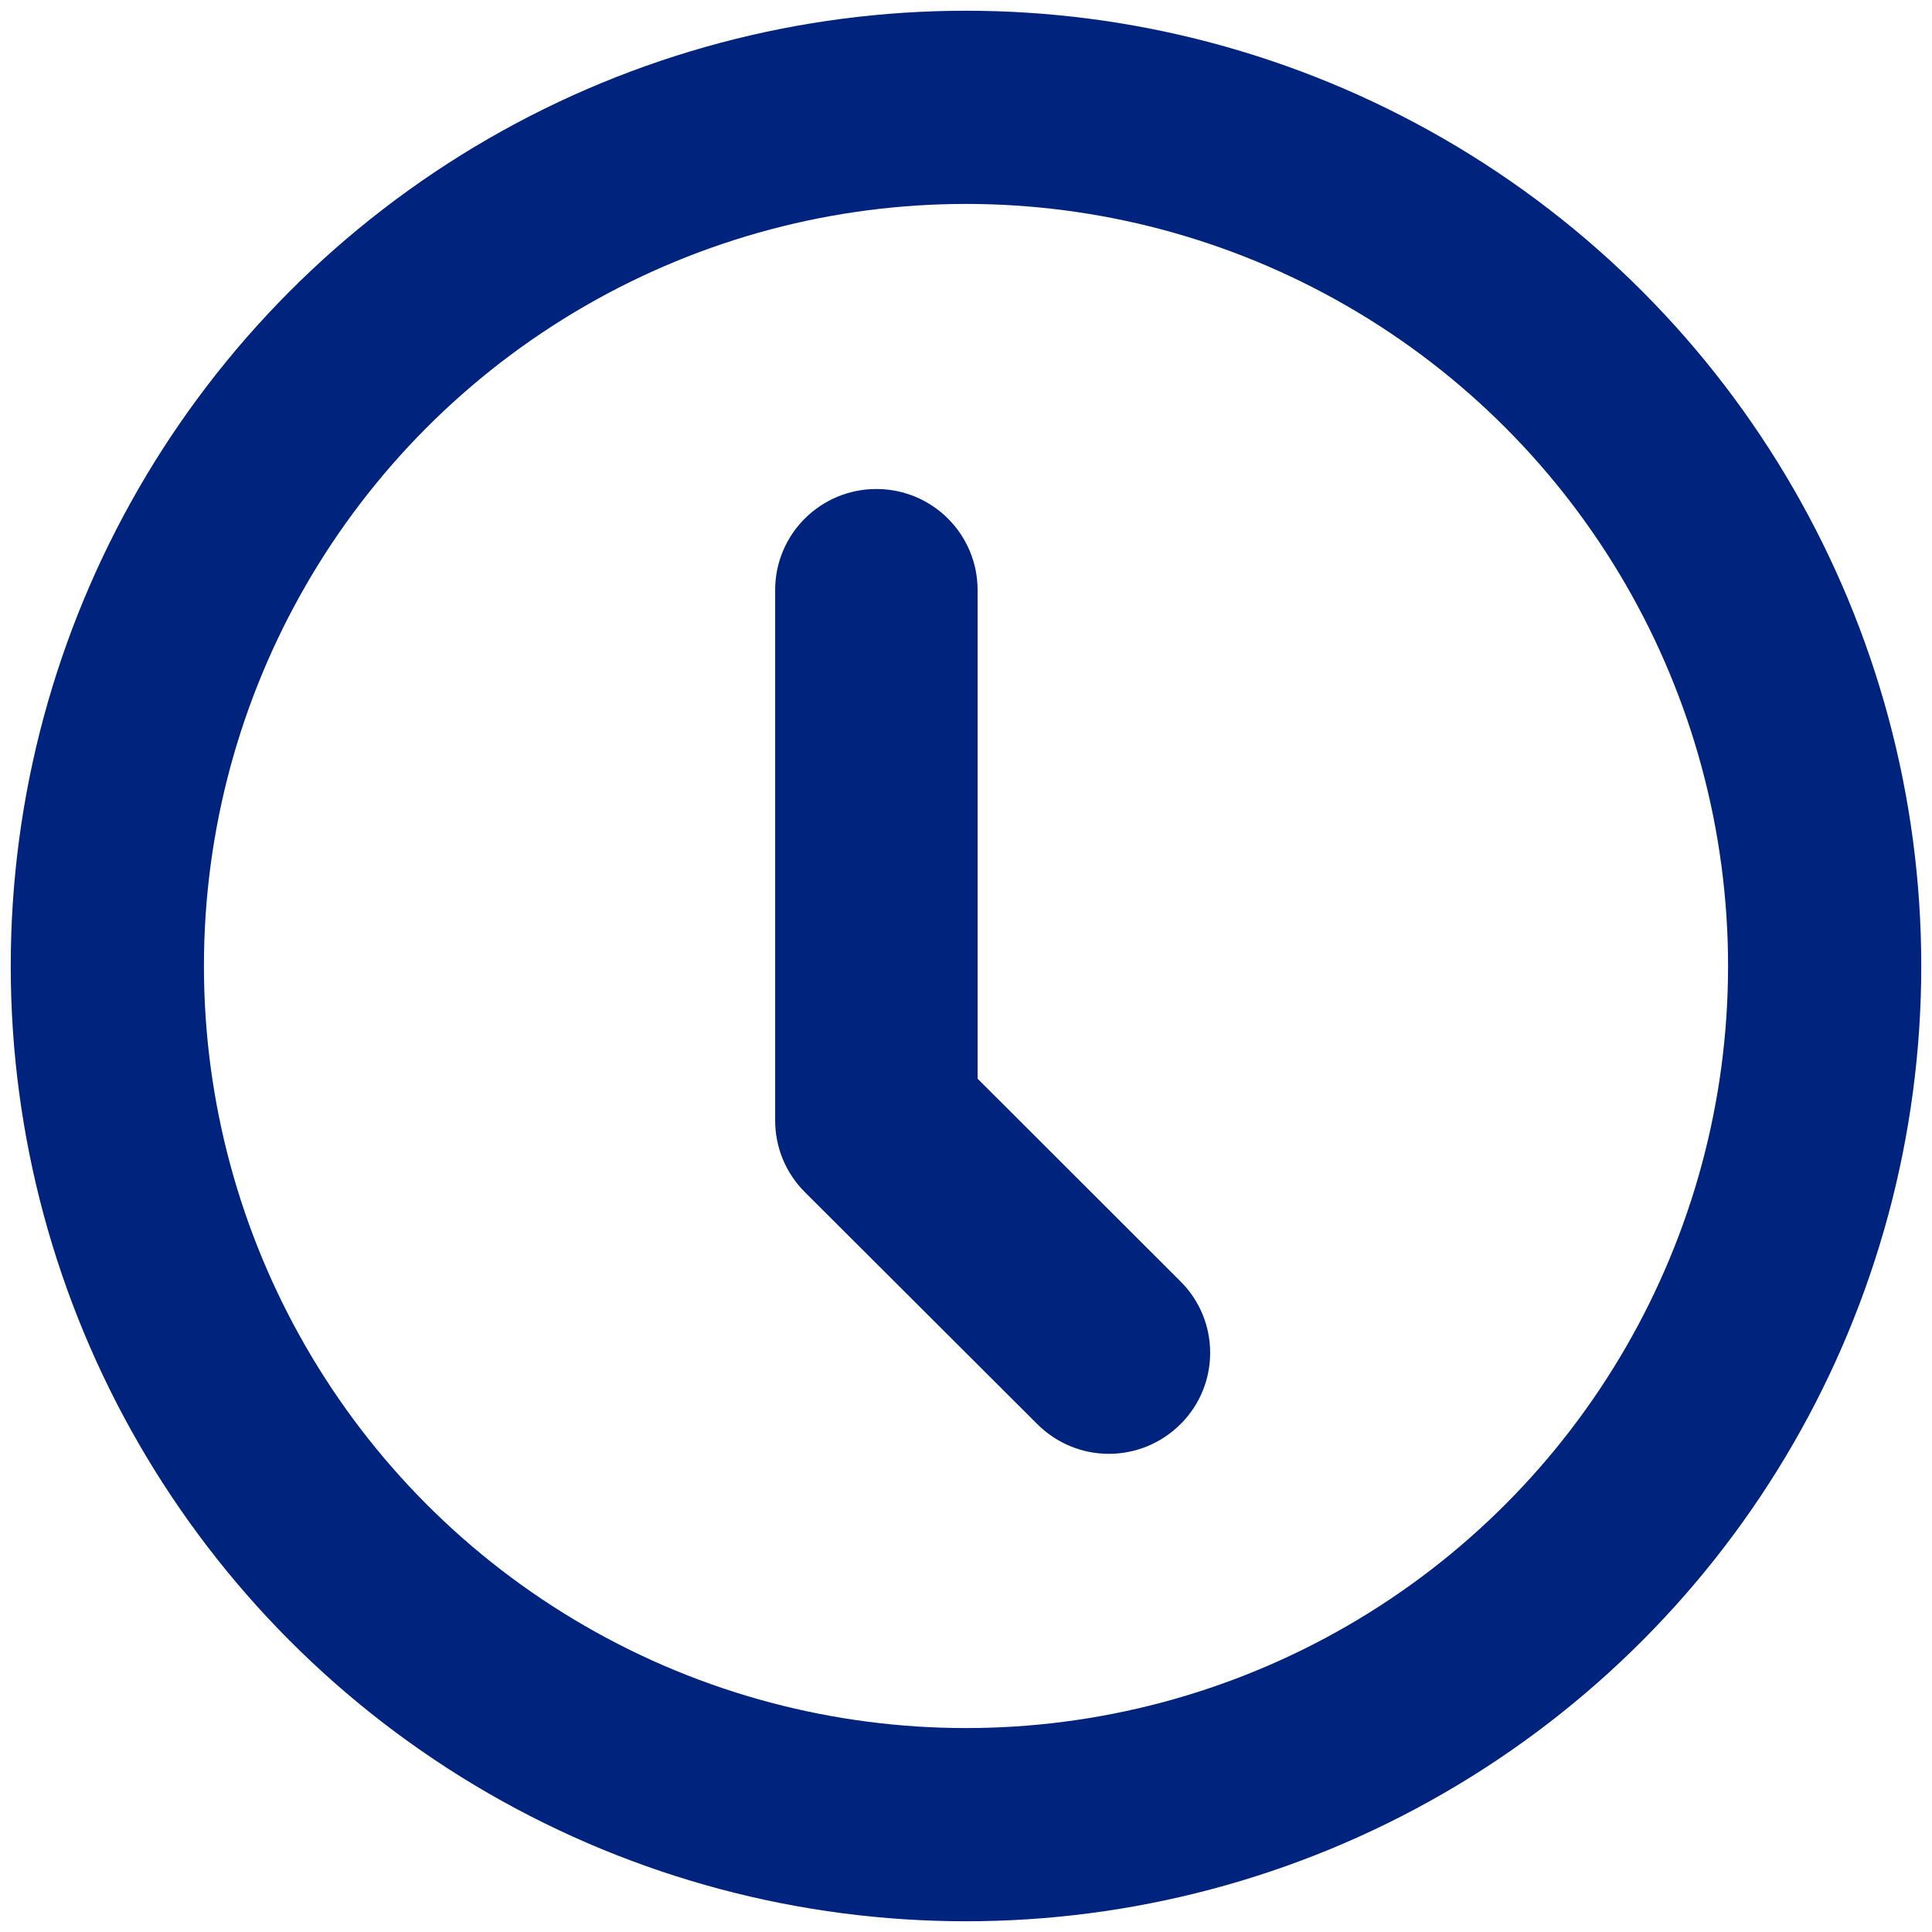
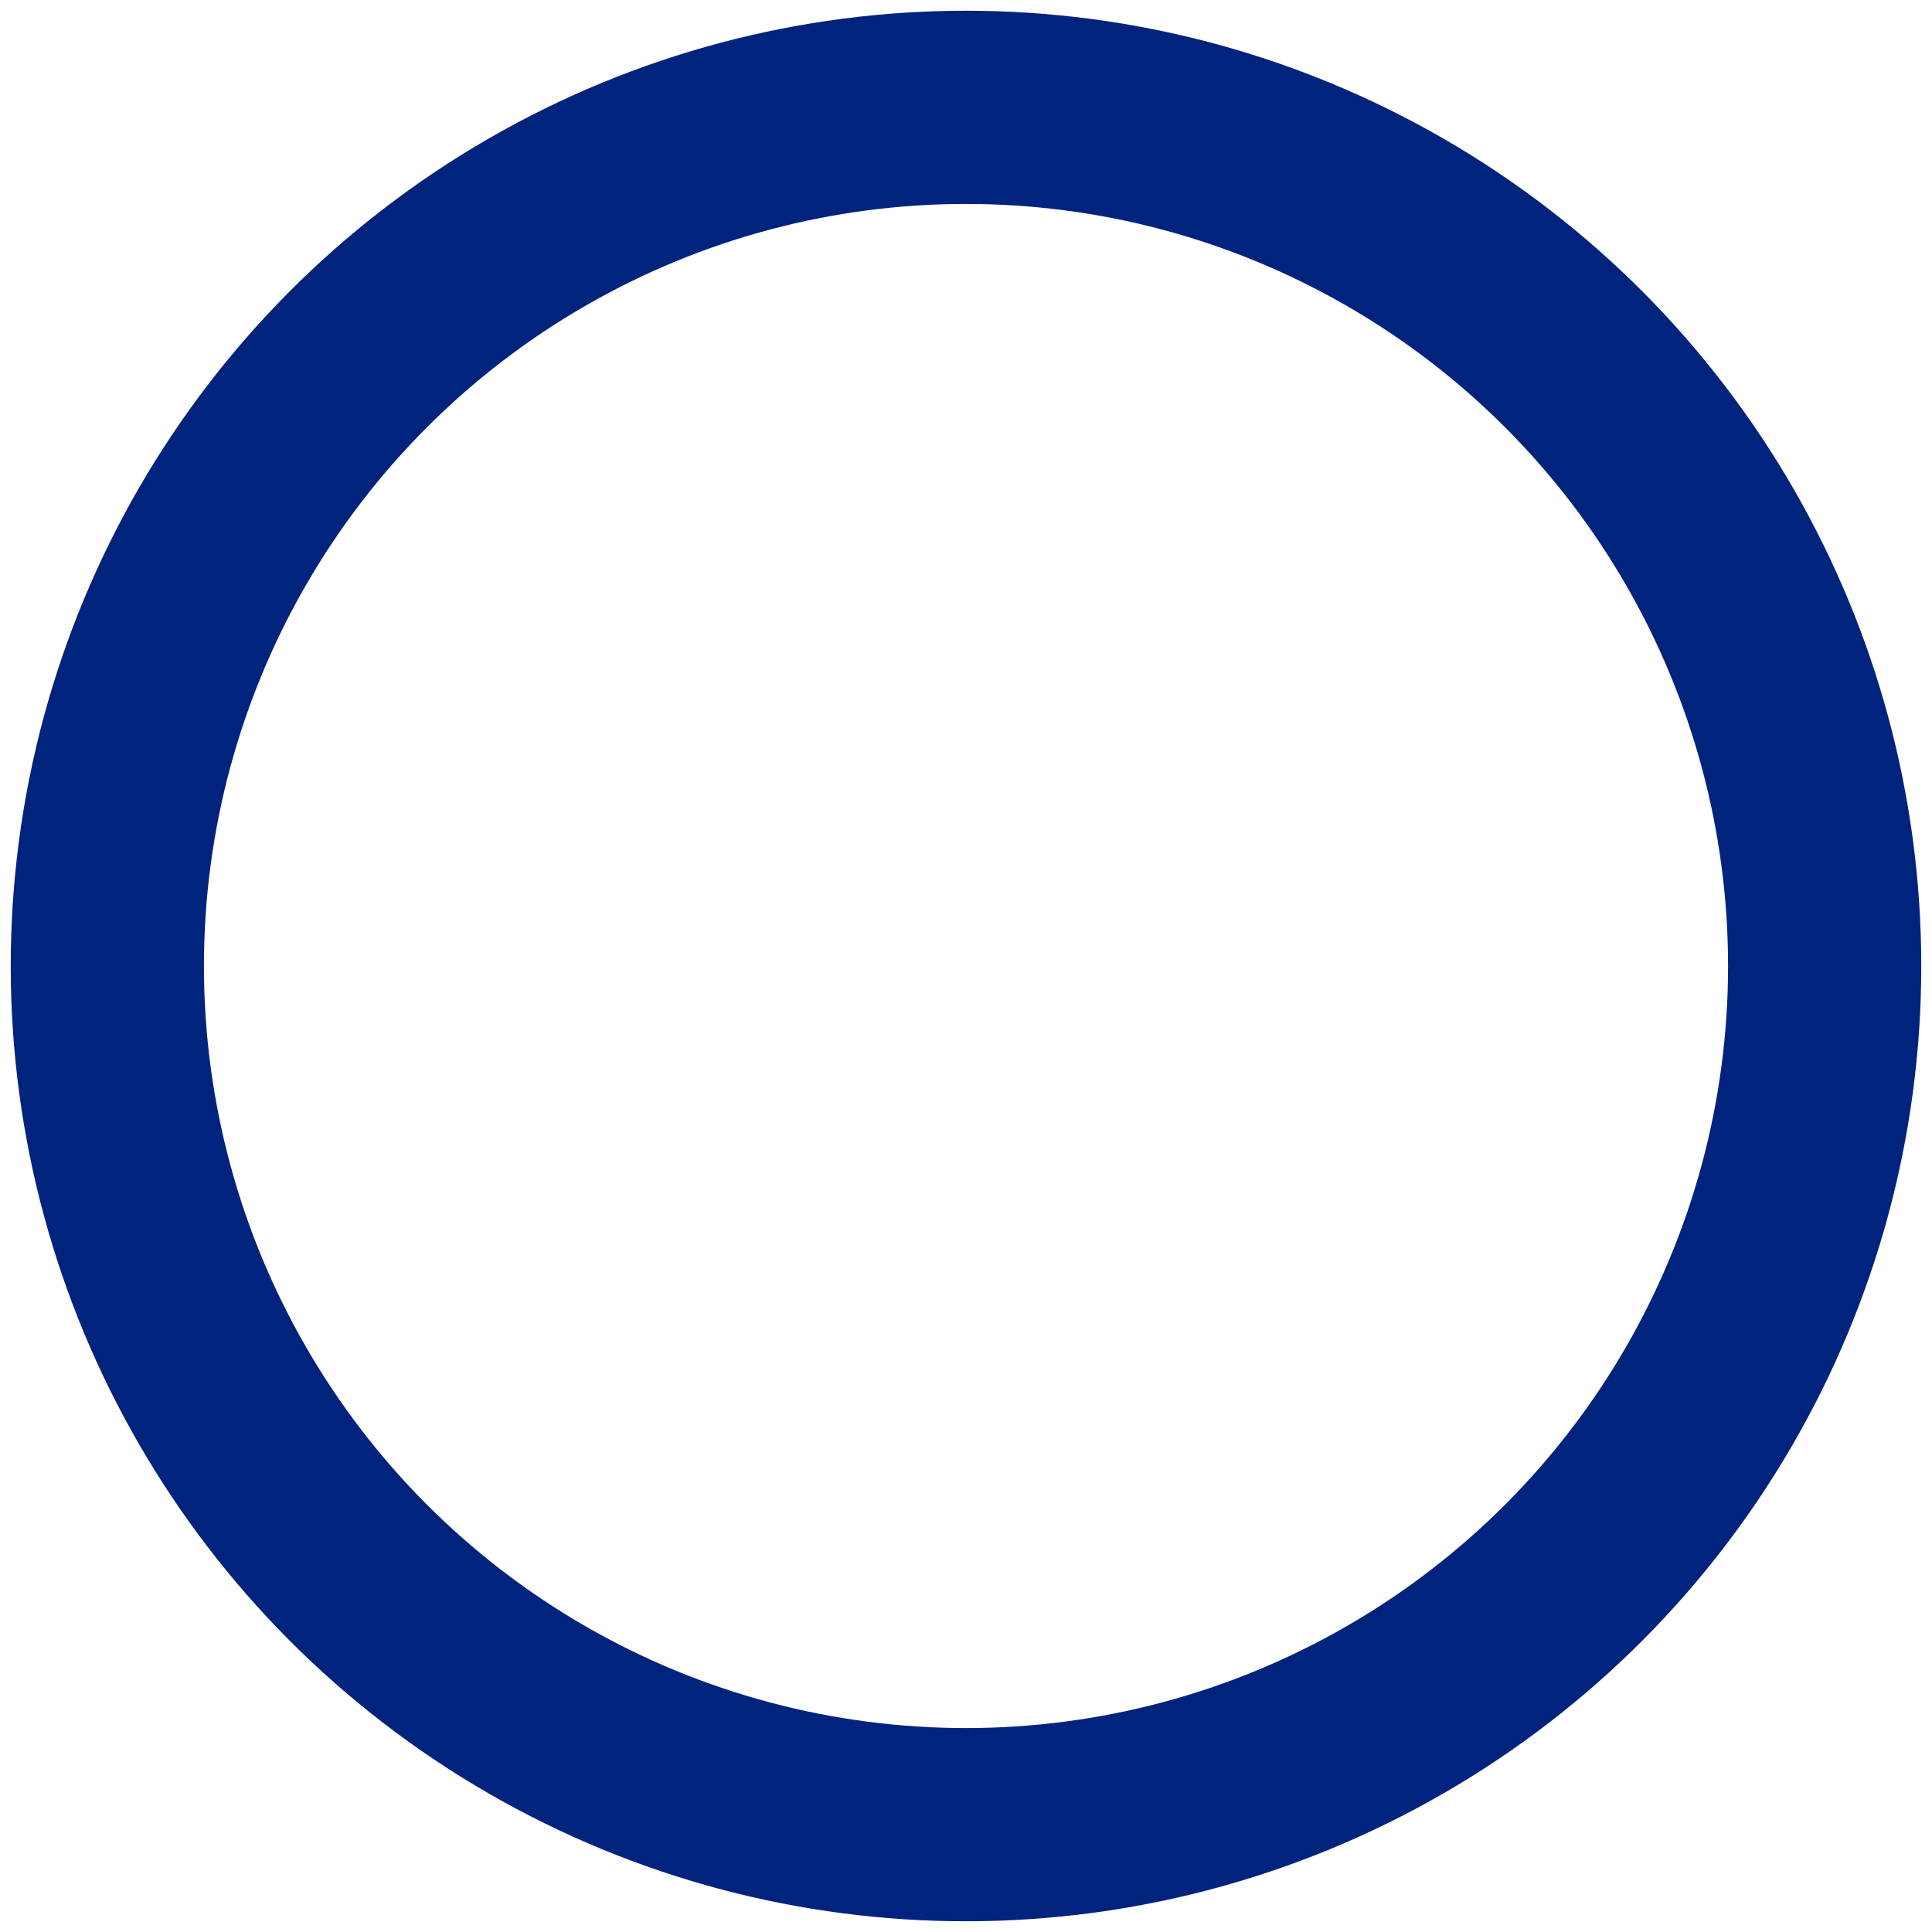
<svg xmlns="http://www.w3.org/2000/svg" version="1.1" id="Layer_1" x="0px" y="0px" width="18px" height="18px" viewBox="0 0 18 18" enable-background="new 0 0 18 18" xml:space="preserve">
  <title>Group 6</title>
  <desc>Created with Sketch.</desc>
  <g id="Miracle-Desktop">
    <g id="blog_open_v2" transform="translate(-545, -610)">
      <g id="Group-6" transform="translate(546, 611)">
        <circle id="Oval" fill="none" stroke="#00237E" stroke-width="1.8" cx="8" cy="8" r="8" />
-         <path id="Path" fill="#00237E" d="M8.108,9.05V4.497c0-0.52-0.422-0.941-0.943-0.941S6.222,3.977,6.222,4.497v4.943     c0,0.25,0.099,0.489,0.276,0.666l2.167,2.163c0.185,0.184,0.425,0.276,0.667,0.276c0.24,0,0.482-0.093,0.666-0.276     c0.369-0.367,0.369-0.964,0-1.331L8.108,9.05z" />
      </g>
    </g>
  </g>
</svg>